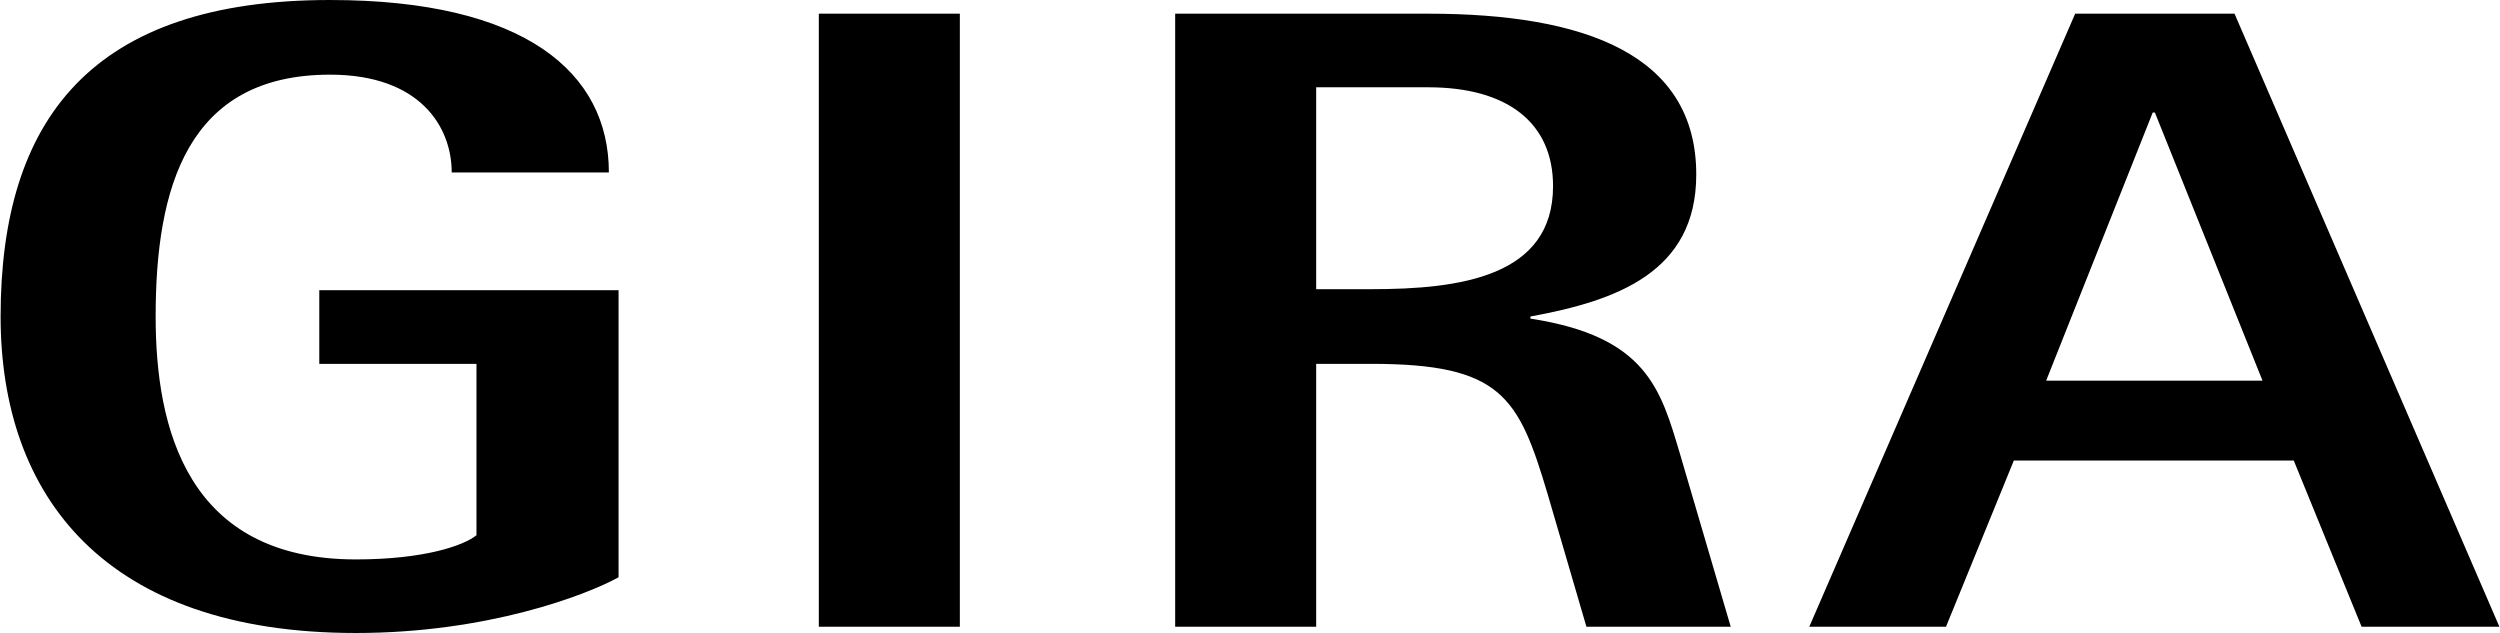
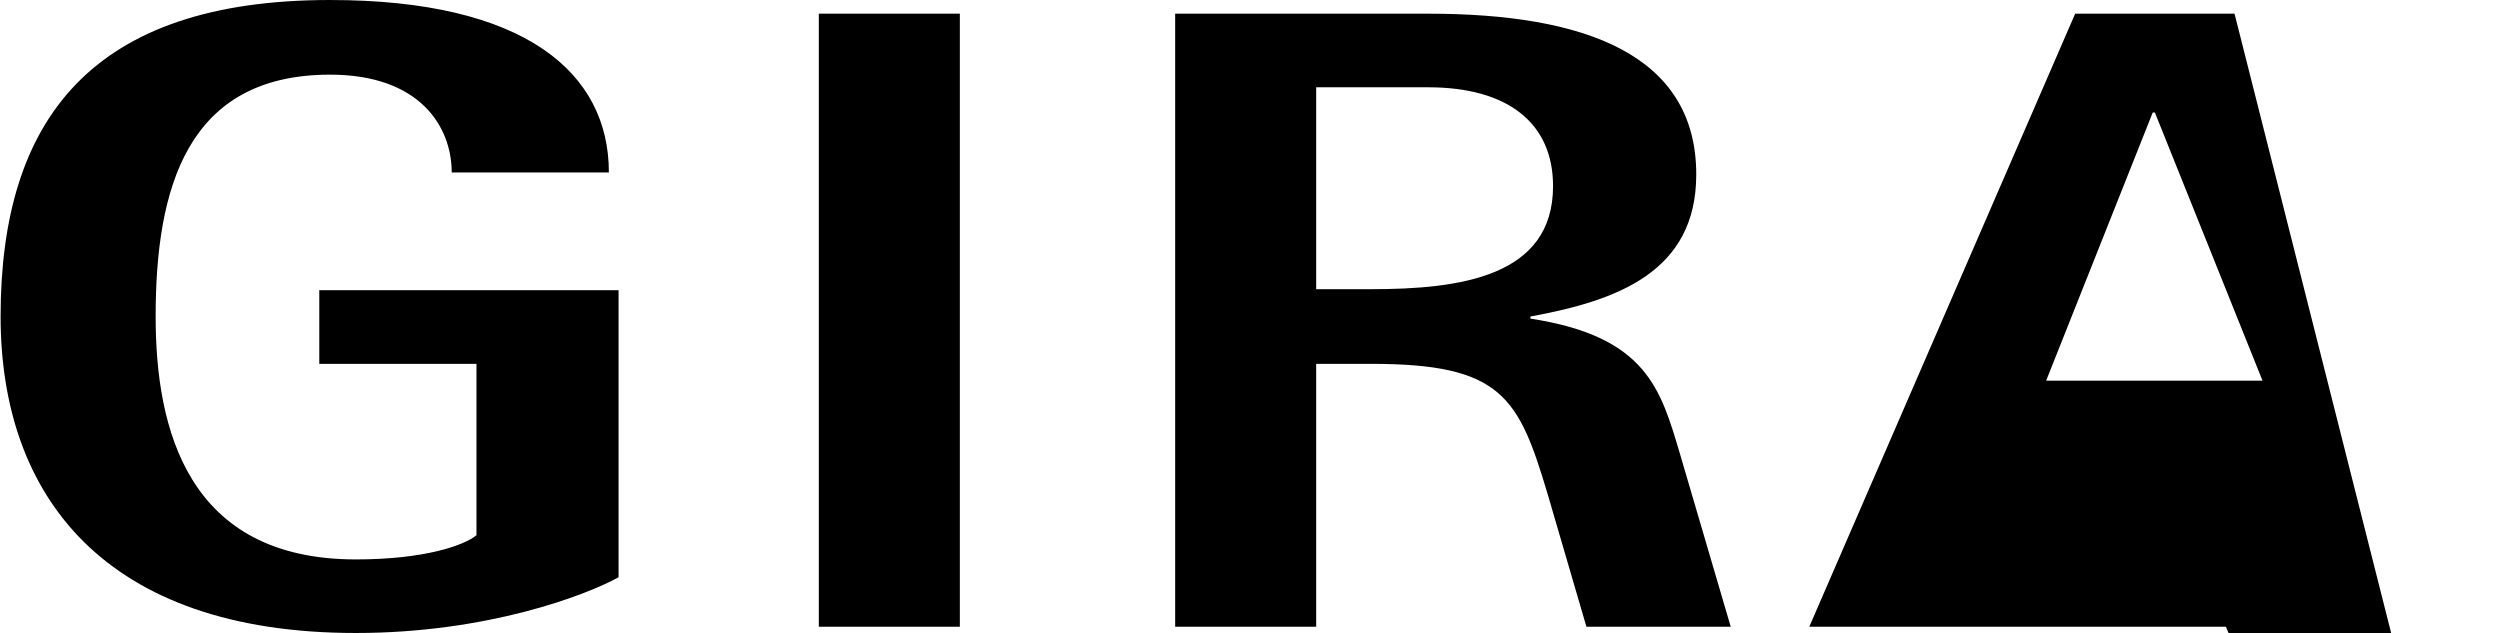
<svg xmlns="http://www.w3.org/2000/svg" width="2500" height="633" viewBox="0 0 1359.086 344.287">
-   <path d="M445.025 340.872h76.701V7.438h-76.701v333.434zm387.04-167.582v-1.143c46.853-8.58 90.193-24.025 90.193-77.213 0-65.195-60.313-87.496-145.808-87.496H638.843v333.434h76.695V197.893h29.88c70.854 0 80.217 17.737 96.032 70.912l21.07 72.067h78.485l-27.536-93.784c-10.551-35.462-18.135-64.059-81.404-73.798zm-86.647-16h-29.88V47.477h60.913c43.329 0 67.921 19.444 67.921 53.764 0 49.183-50.372 56.049-98.954 56.049zM1215.024 7.438h-86.671L983.736 340.872h74.363l36.887-90.381h152.26l36.889 90.381h74.952L1215.024 7.438zm-102.465 199.618 57.969-145.853h1.178l58.547 145.853h-117.694zm-939.229-9.163h85.492V291.1c-7.03 5.736-28.689 13.168-65.583 13.168-91.929 0-108.913-71.49-108.913-132.121 0-69.77 16.983-131.543 94.852-131.543 49.195 0 66.178 28.596 66.178 53.188h85.481c0-54.335-45.673-93.791-151.659-93.791C49.772.001 0 64.63 0 172.146c0 97.8 56.792 172.14 193.228 172.14 71.438 0 125.309-20.587 142.879-30.313V157.855H173.33v40.038z" />
+   <path d="M445.025 340.872h76.701V7.438h-76.701v333.434zm387.04-167.582v-1.143c46.853-8.58 90.193-24.025 90.193-77.213 0-65.195-60.313-87.496-145.808-87.496H638.843v333.434h76.695V197.893h29.88c70.854 0 80.217 17.737 96.032 70.912l21.07 72.067h78.485l-27.536-93.784c-10.551-35.462-18.135-64.059-81.404-73.798zm-86.647-16h-29.88V47.477h60.913c43.329 0 67.921 19.444 67.921 53.764 0 49.183-50.372 56.049-98.954 56.049zM1215.024 7.438h-86.671L983.736 340.872h74.363h152.26l36.889 90.381h74.952L1215.024 7.438zm-102.465 199.618 57.969-145.853h1.178l58.547 145.853h-117.694zm-939.229-9.163h85.492V291.1c-7.03 5.736-28.689 13.168-65.583 13.168-91.929 0-108.913-71.49-108.913-132.121 0-69.77 16.983-131.543 94.852-131.543 49.195 0 66.178 28.596 66.178 53.188h85.481c0-54.335-45.673-93.791-151.659-93.791C49.772.001 0 64.63 0 172.146c0 97.8 56.792 172.14 193.228 172.14 71.438 0 125.309-20.587 142.879-30.313V157.855H173.33v40.038z" />
</svg>